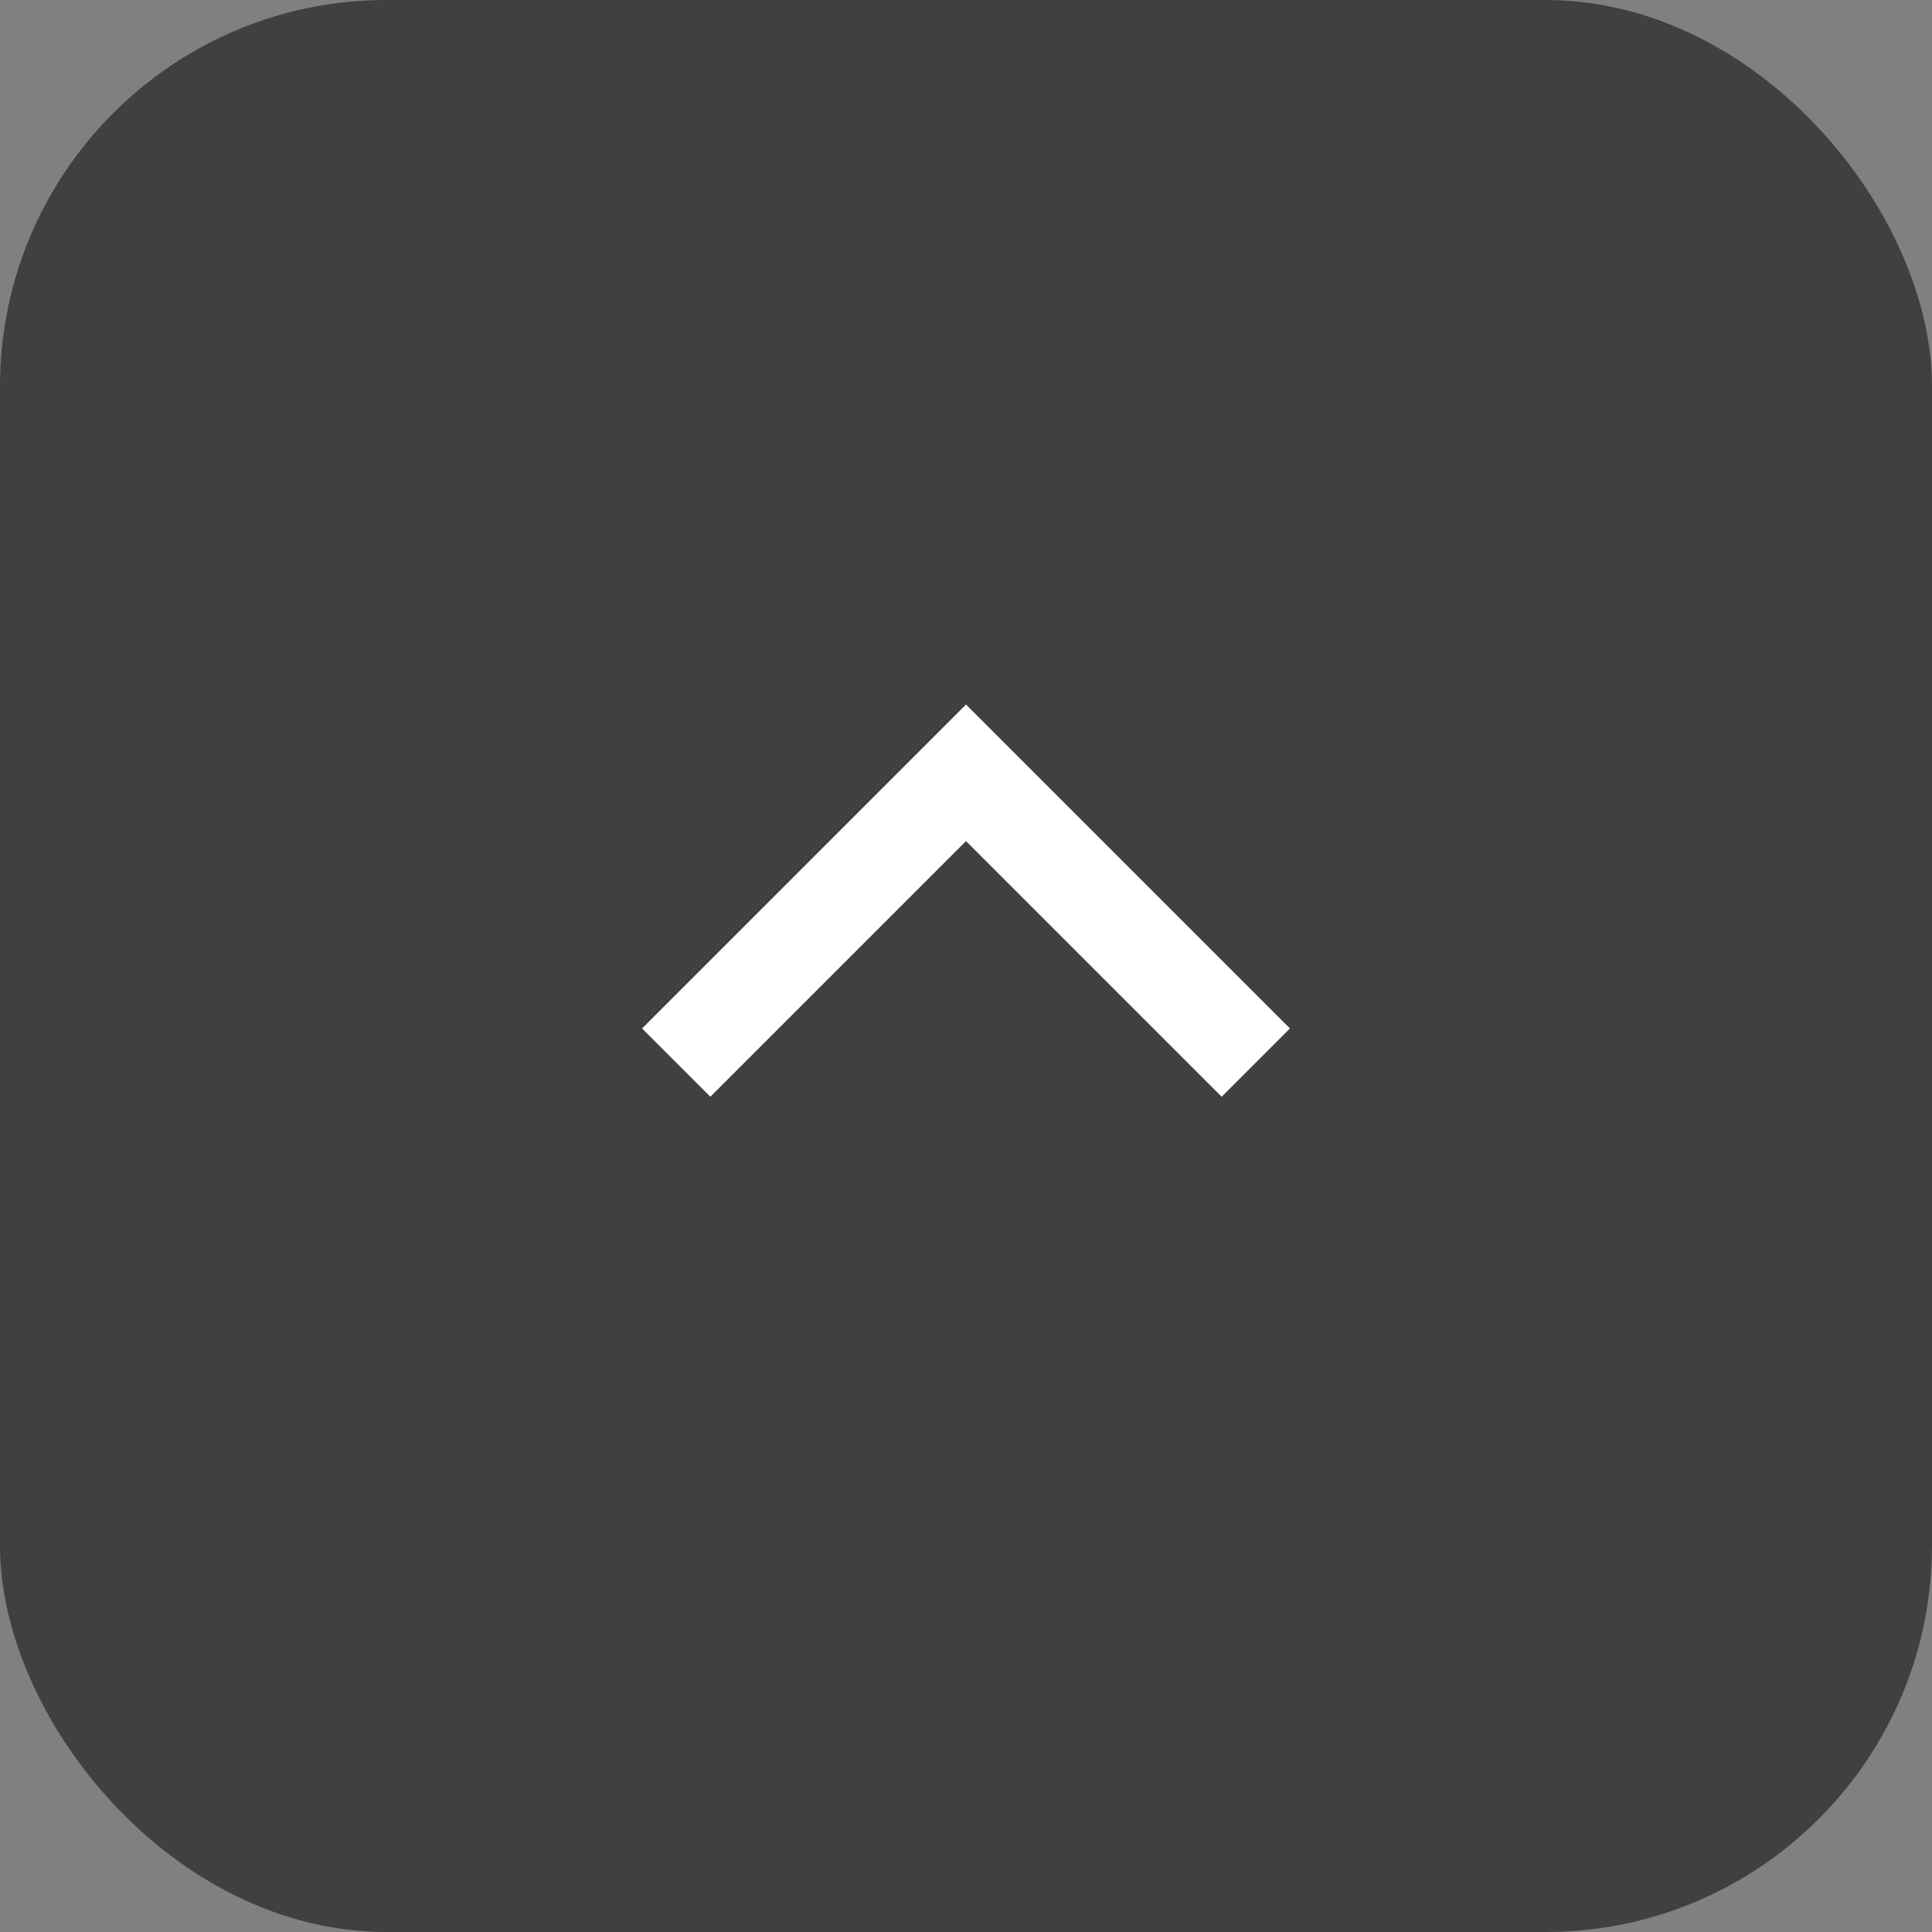
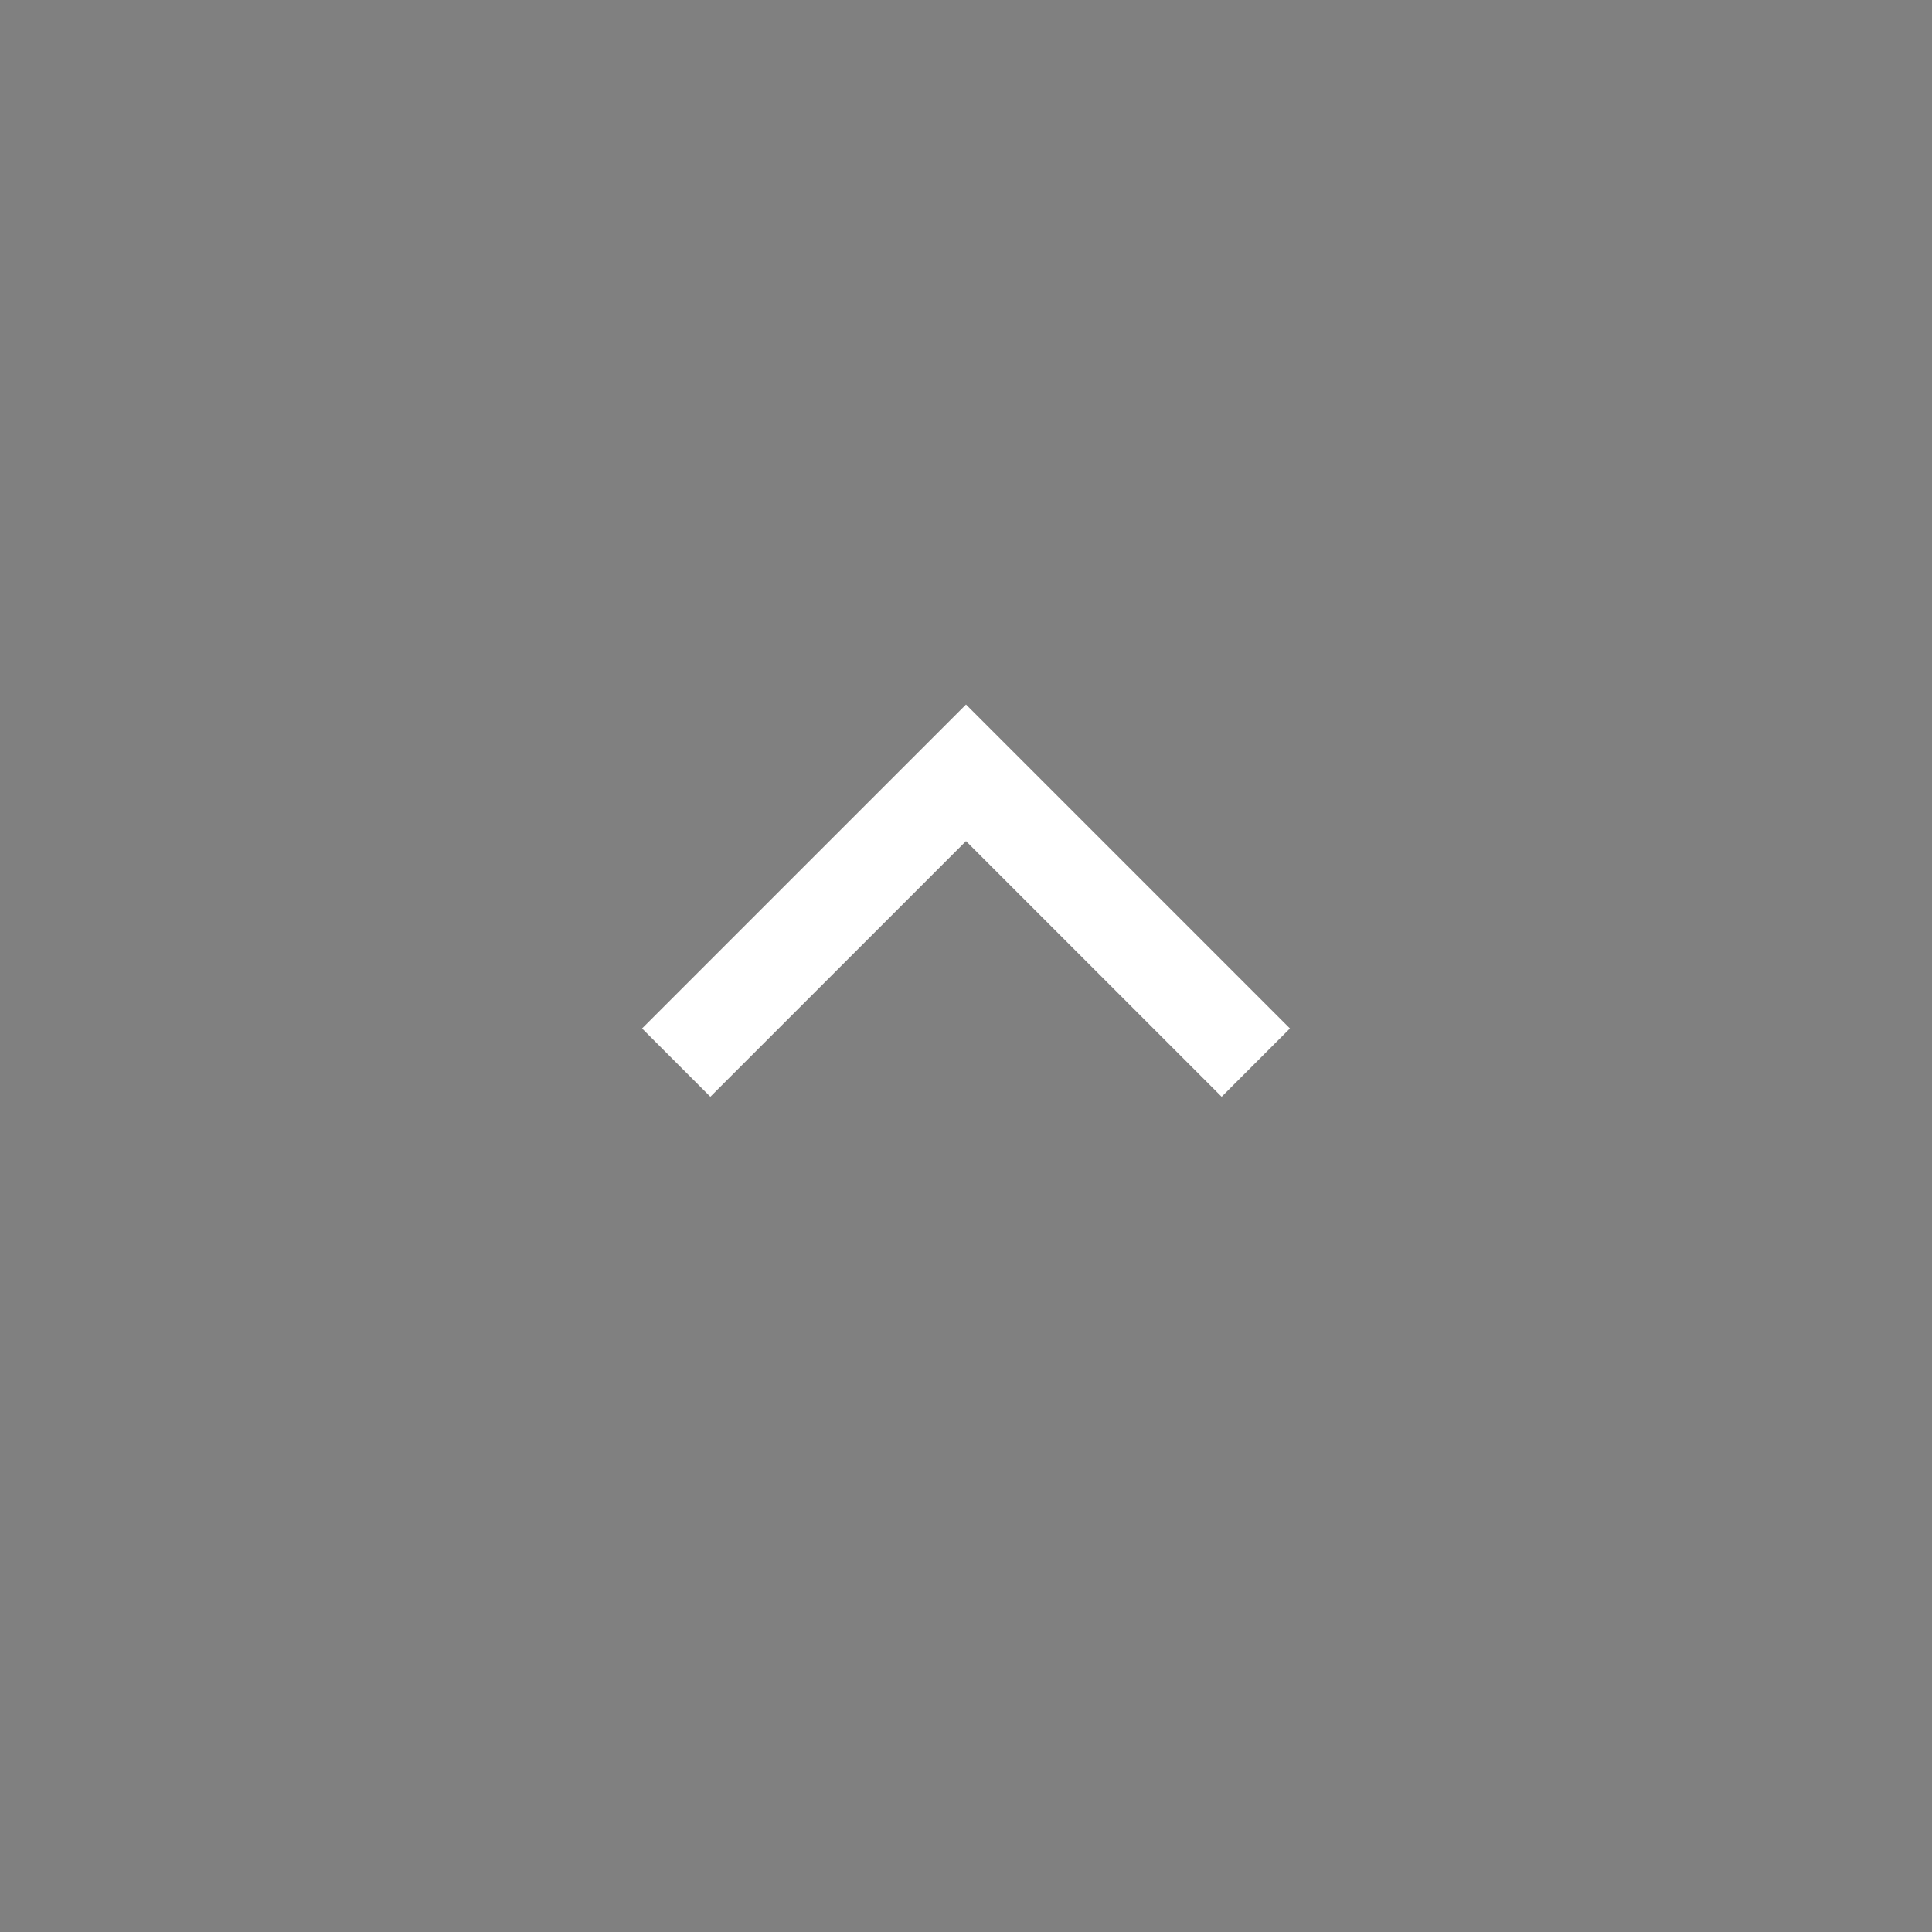
<svg xmlns="http://www.w3.org/2000/svg" width="40" height="40" viewBox="0 0 40 40">
  <rect x="0" y="0" width="40" height="40" fill="#808080" stroke="none" />
  <g id="グループ_95" data-name="グループ 95" transform="translate(-1296 -11300)">
-     <rect id="長方形_61" data-name="長方形 61" width="40" height="40" rx="8" transform="translate(1296 11300)" opacity="0.5" />
-     <path id="パス_35" data-name="パス 35" d="M1327.773,11316.758l-5.293-5.293-5.293,5.293-1.414-1.414,6.707-6.707,6.707,6.707Z" transform="translate(-6.48 5.949)" fill="#fff" />
+     <path id="パス_35" data-name="パス 35" d="M1327.773,11316.758l-5.293-5.293-5.293,5.293-1.414-1.414,6.707-6.707,6.707,6.707" transform="translate(-6.48 5.949)" fill="#fff" />
  </g>
</svg>